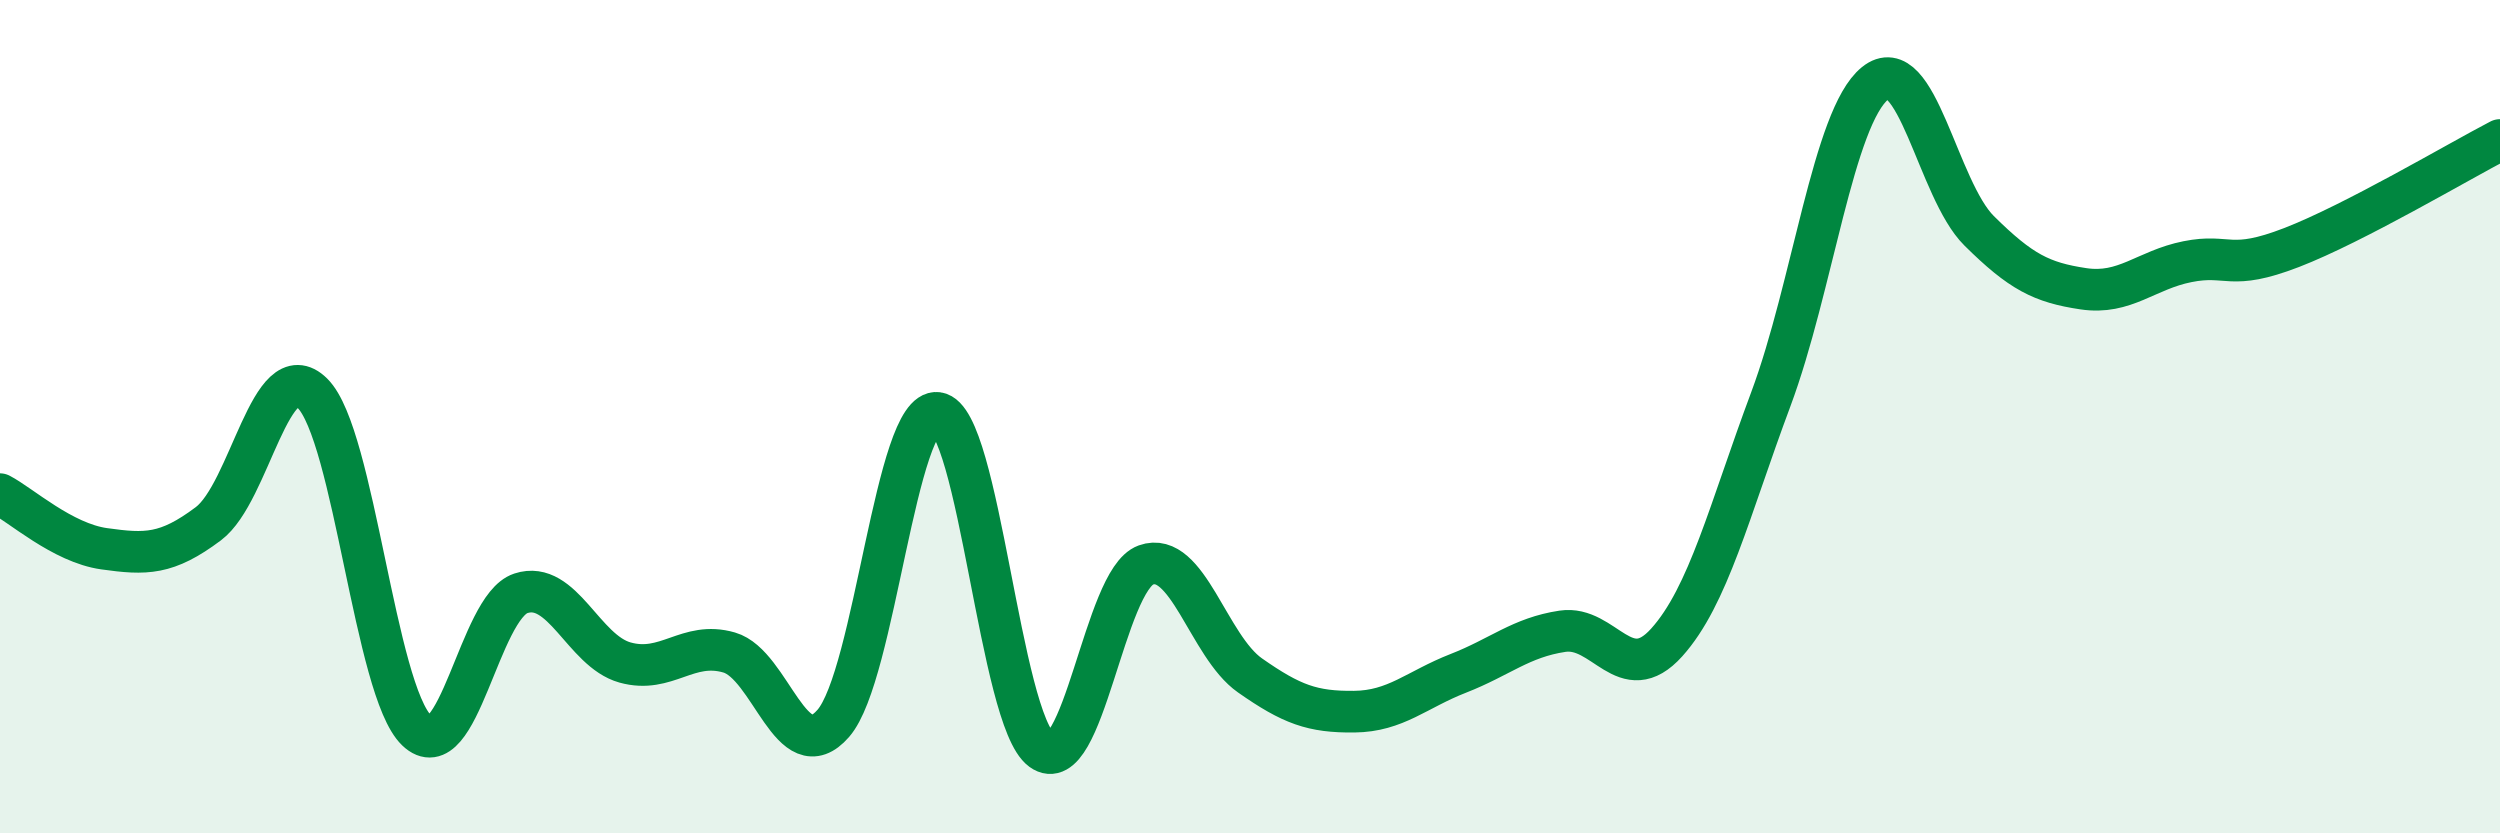
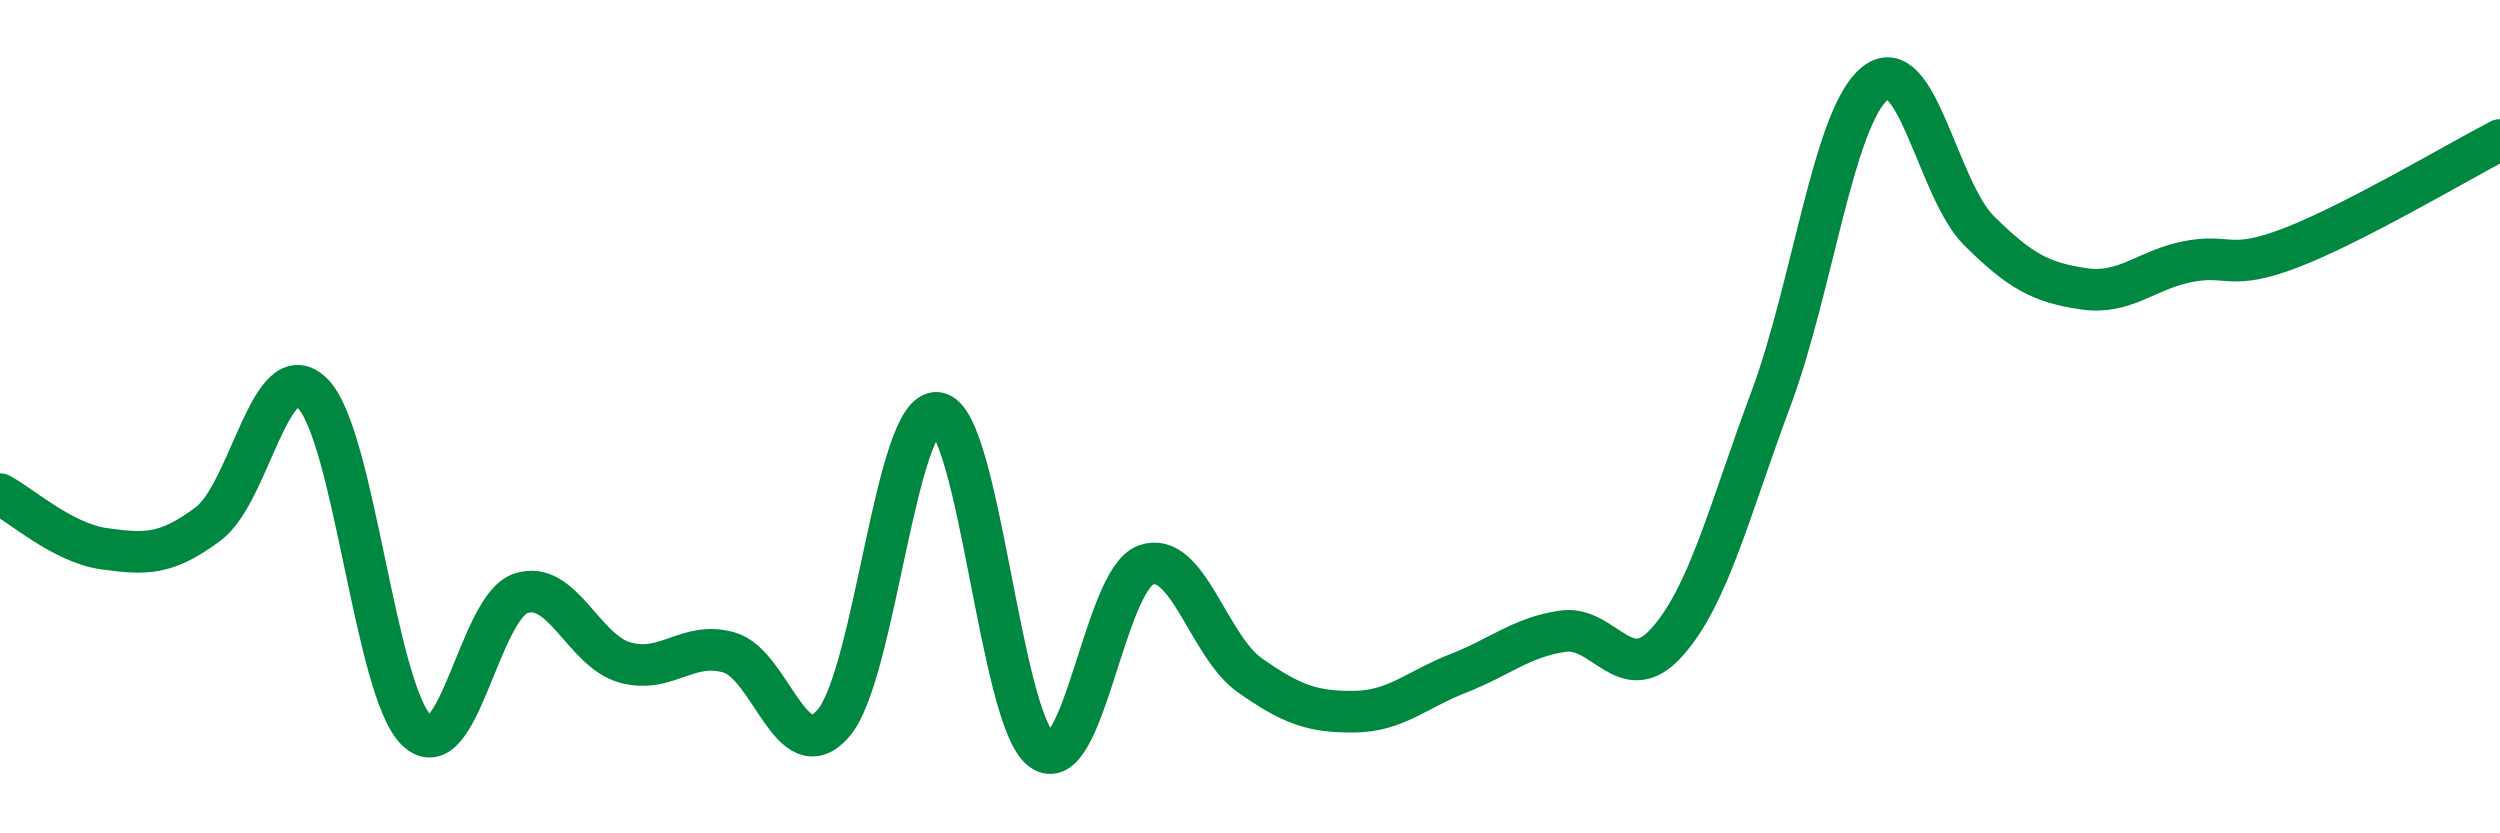
<svg xmlns="http://www.w3.org/2000/svg" width="60" height="20" viewBox="0 0 60 20">
-   <path d="M 0,11.86 C 0.5,12.12 1.5,13.03 2.5,13.17 C 3.5,13.31 4,13.32 5,12.57 C 6,11.82 6.5,8.45 7.5,9.44 C 8.5,10.43 9,16.57 10,17.53 C 11,18.49 11.5,14.57 12.5,14.24 C 13.5,13.91 14,15.62 15,15.9 C 16,16.18 16.5,15.37 17.5,15.66 C 18.5,15.95 19,18.51 20,17.36 C 21,16.21 21.5,9.78 22.5,9.91 C 23.5,10.04 24,17.27 25,18 C 26,18.73 26.5,13.92 27.5,13.56 C 28.5,13.2 29,15.51 30,16.21 C 31,16.91 31.5,17.09 32.5,17.08 C 33.5,17.07 34,16.55 35,16.16 C 36,15.77 36.5,15.3 37.5,15.15 C 38.5,15 39,16.53 40,15.42 C 41,14.31 41.5,12.26 42.5,9.58 C 43.5,6.9 44,2.81 45,2 C 46,1.19 46.5,4.55 47.5,5.54 C 48.5,6.53 49,6.78 50,6.93 C 51,7.08 51.5,6.48 52.5,6.28 C 53.5,6.08 53.5,6.52 55,5.94 C 56.5,5.36 59,3.88 60,3.36L60 20L0 20Z" fill="#008740" opacity="0.1" stroke-linecap="round" stroke-linejoin="round" />
  <path d="M 0,11.86 C 0.5,12.12 1.5,13.03 2.5,13.17 C 3.5,13.31 4,13.32 5,12.57 C 6,11.82 6.5,8.45 7.5,9.44 C 8.5,10.43 9,16.57 10,17.53 C 11,18.49 11.5,14.57 12.5,14.24 C 13.5,13.91 14,15.62 15,15.9 C 16,16.18 16.5,15.37 17.5,15.66 C 18.5,15.95 19,18.51 20,17.36 C 21,16.21 21.5,9.78 22.5,9.91 C 23.5,10.04 24,17.27 25,18 C 26,18.73 26.5,13.92 27.5,13.56 C 28.5,13.2 29,15.51 30,16.21 C 31,16.91 31.5,17.09 32.5,17.08 C 33.5,17.07 34,16.55 35,16.16 C 36,15.77 36.5,15.3 37.5,15.15 C 38.5,15 39,16.53 40,15.42 C 41,14.31 41.5,12.26 42.5,9.58 C 43.5,6.9 44,2.81 45,2 C 46,1.19 46.5,4.55 47.5,5.54 C 48.5,6.53 49,6.78 50,6.93 C 51,7.08 51.5,6.48 52.5,6.28 C 53.5,6.08 53.5,6.52 55,5.94 C 56.5,5.36 59,3.88 60,3.36" stroke="#008740" stroke-width="1" fill="none" stroke-linecap="round" stroke-linejoin="round" />
</svg>